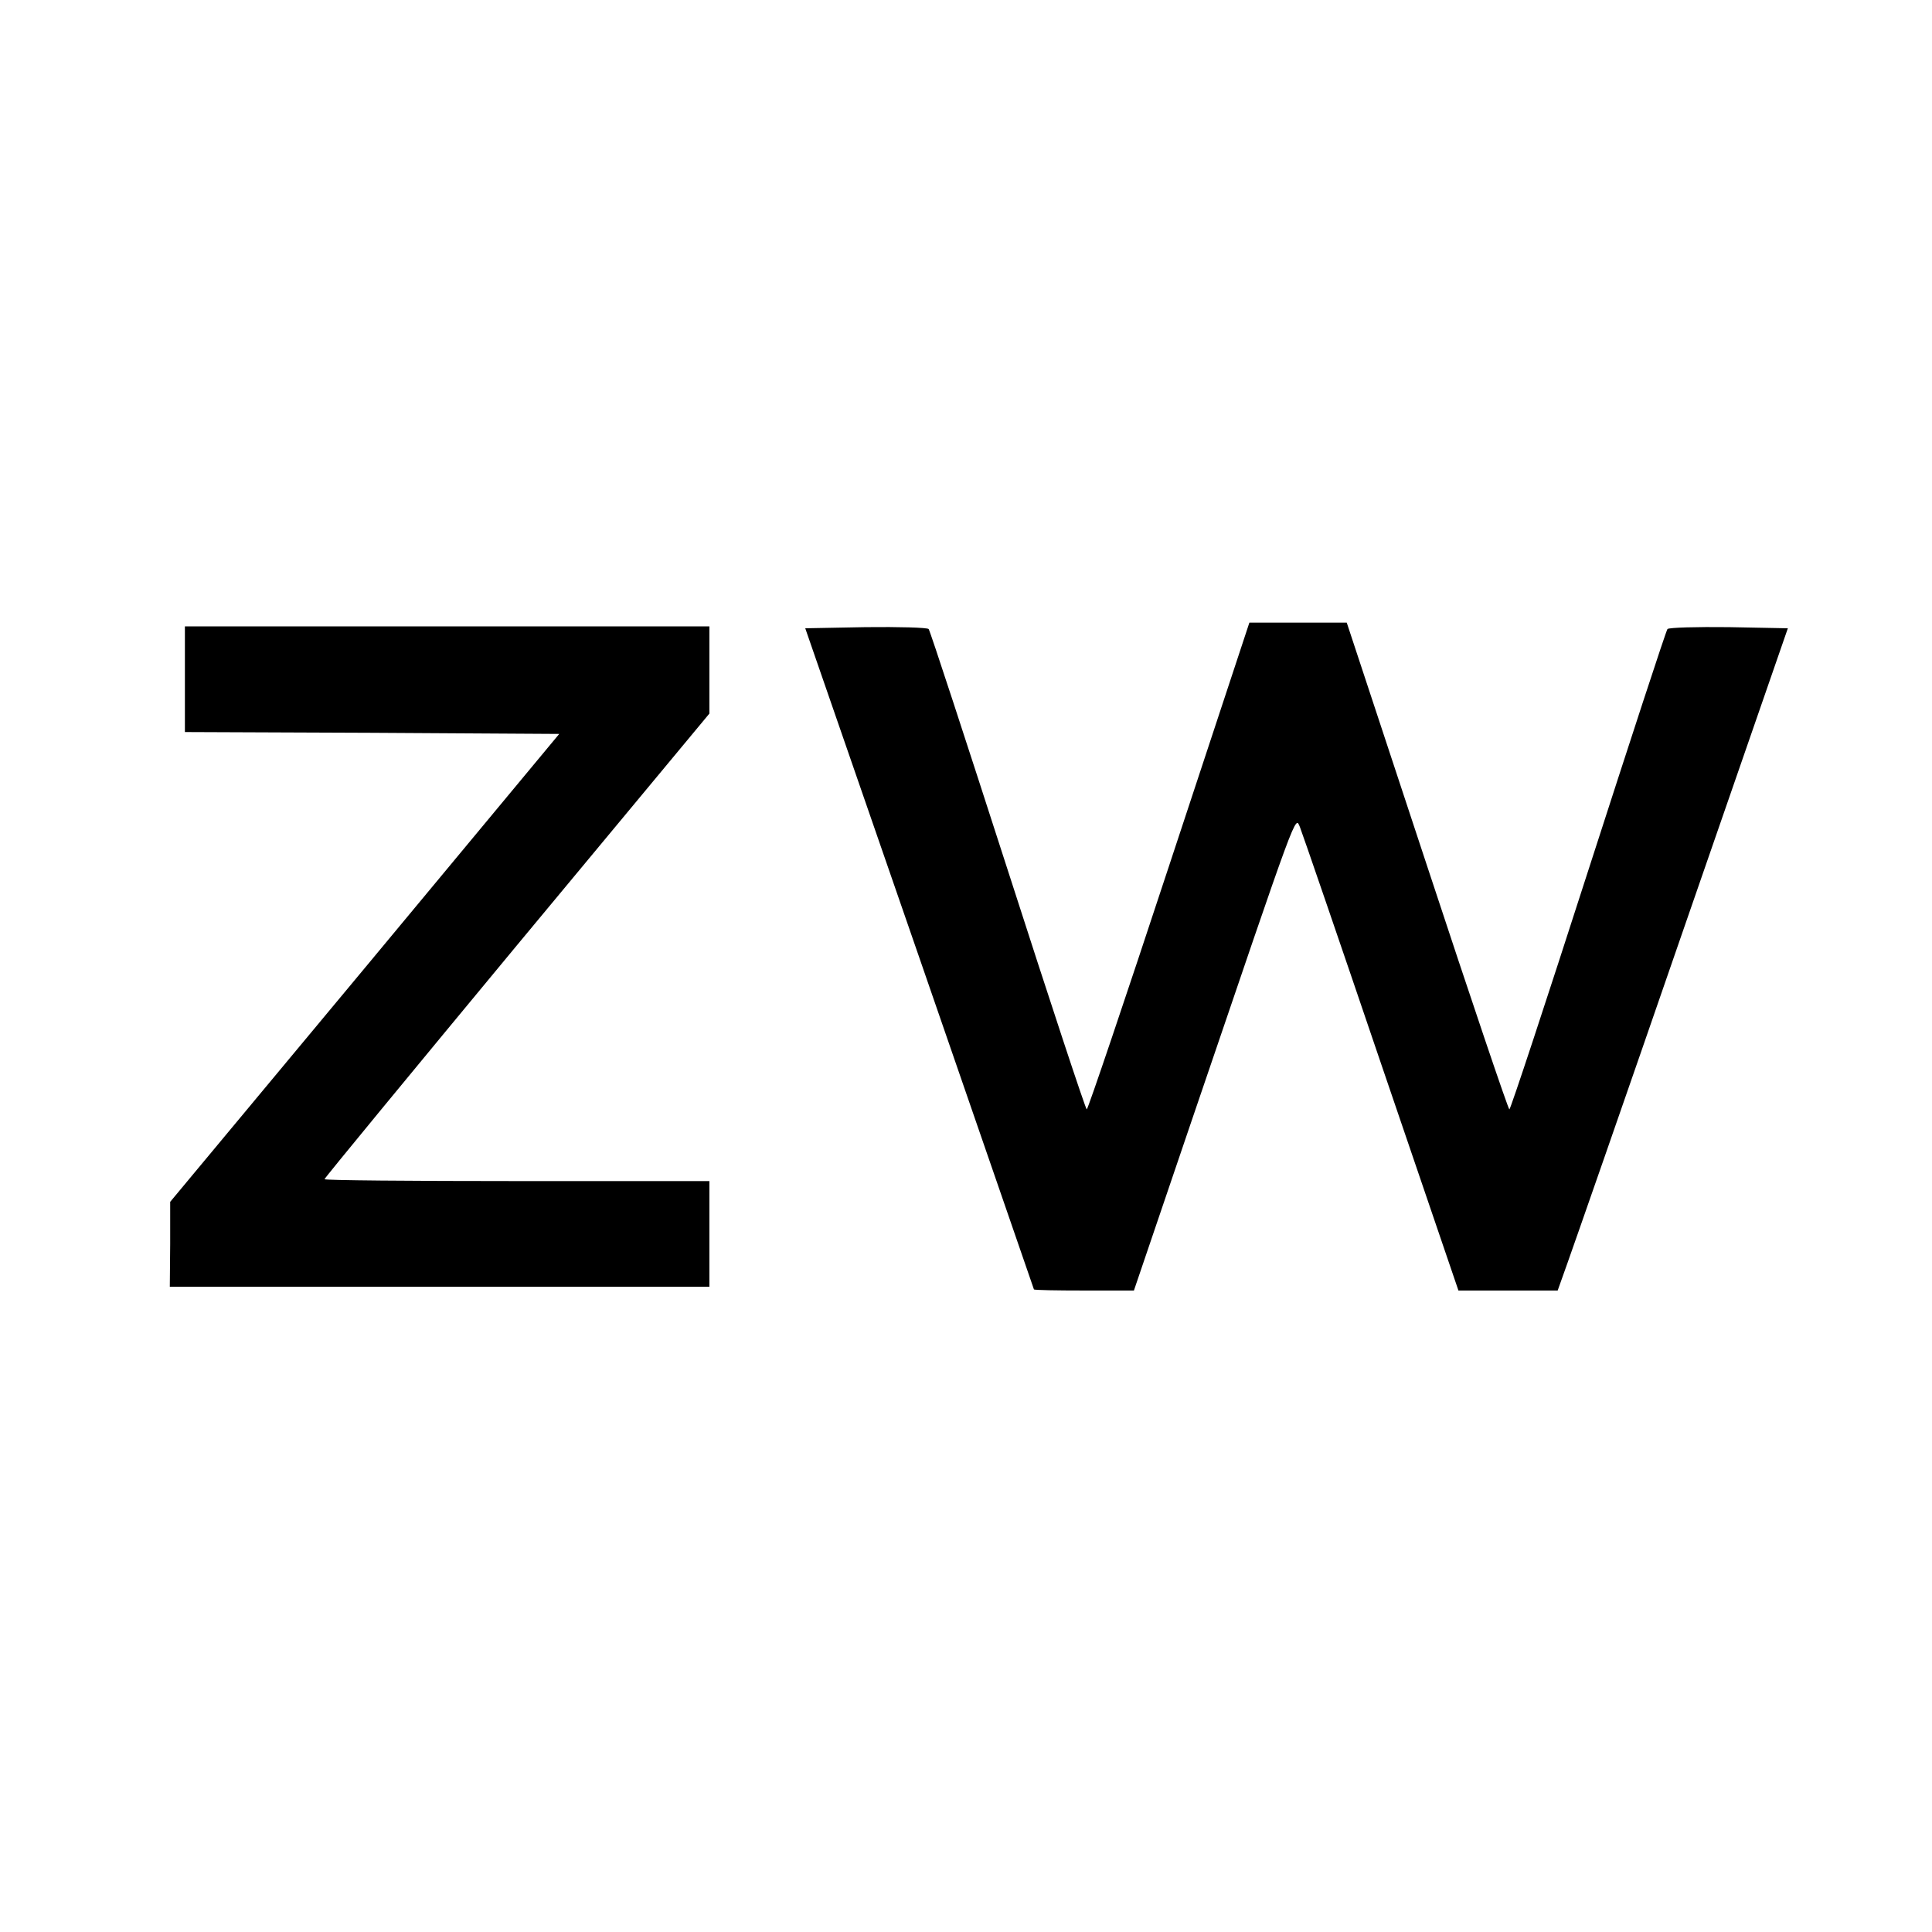
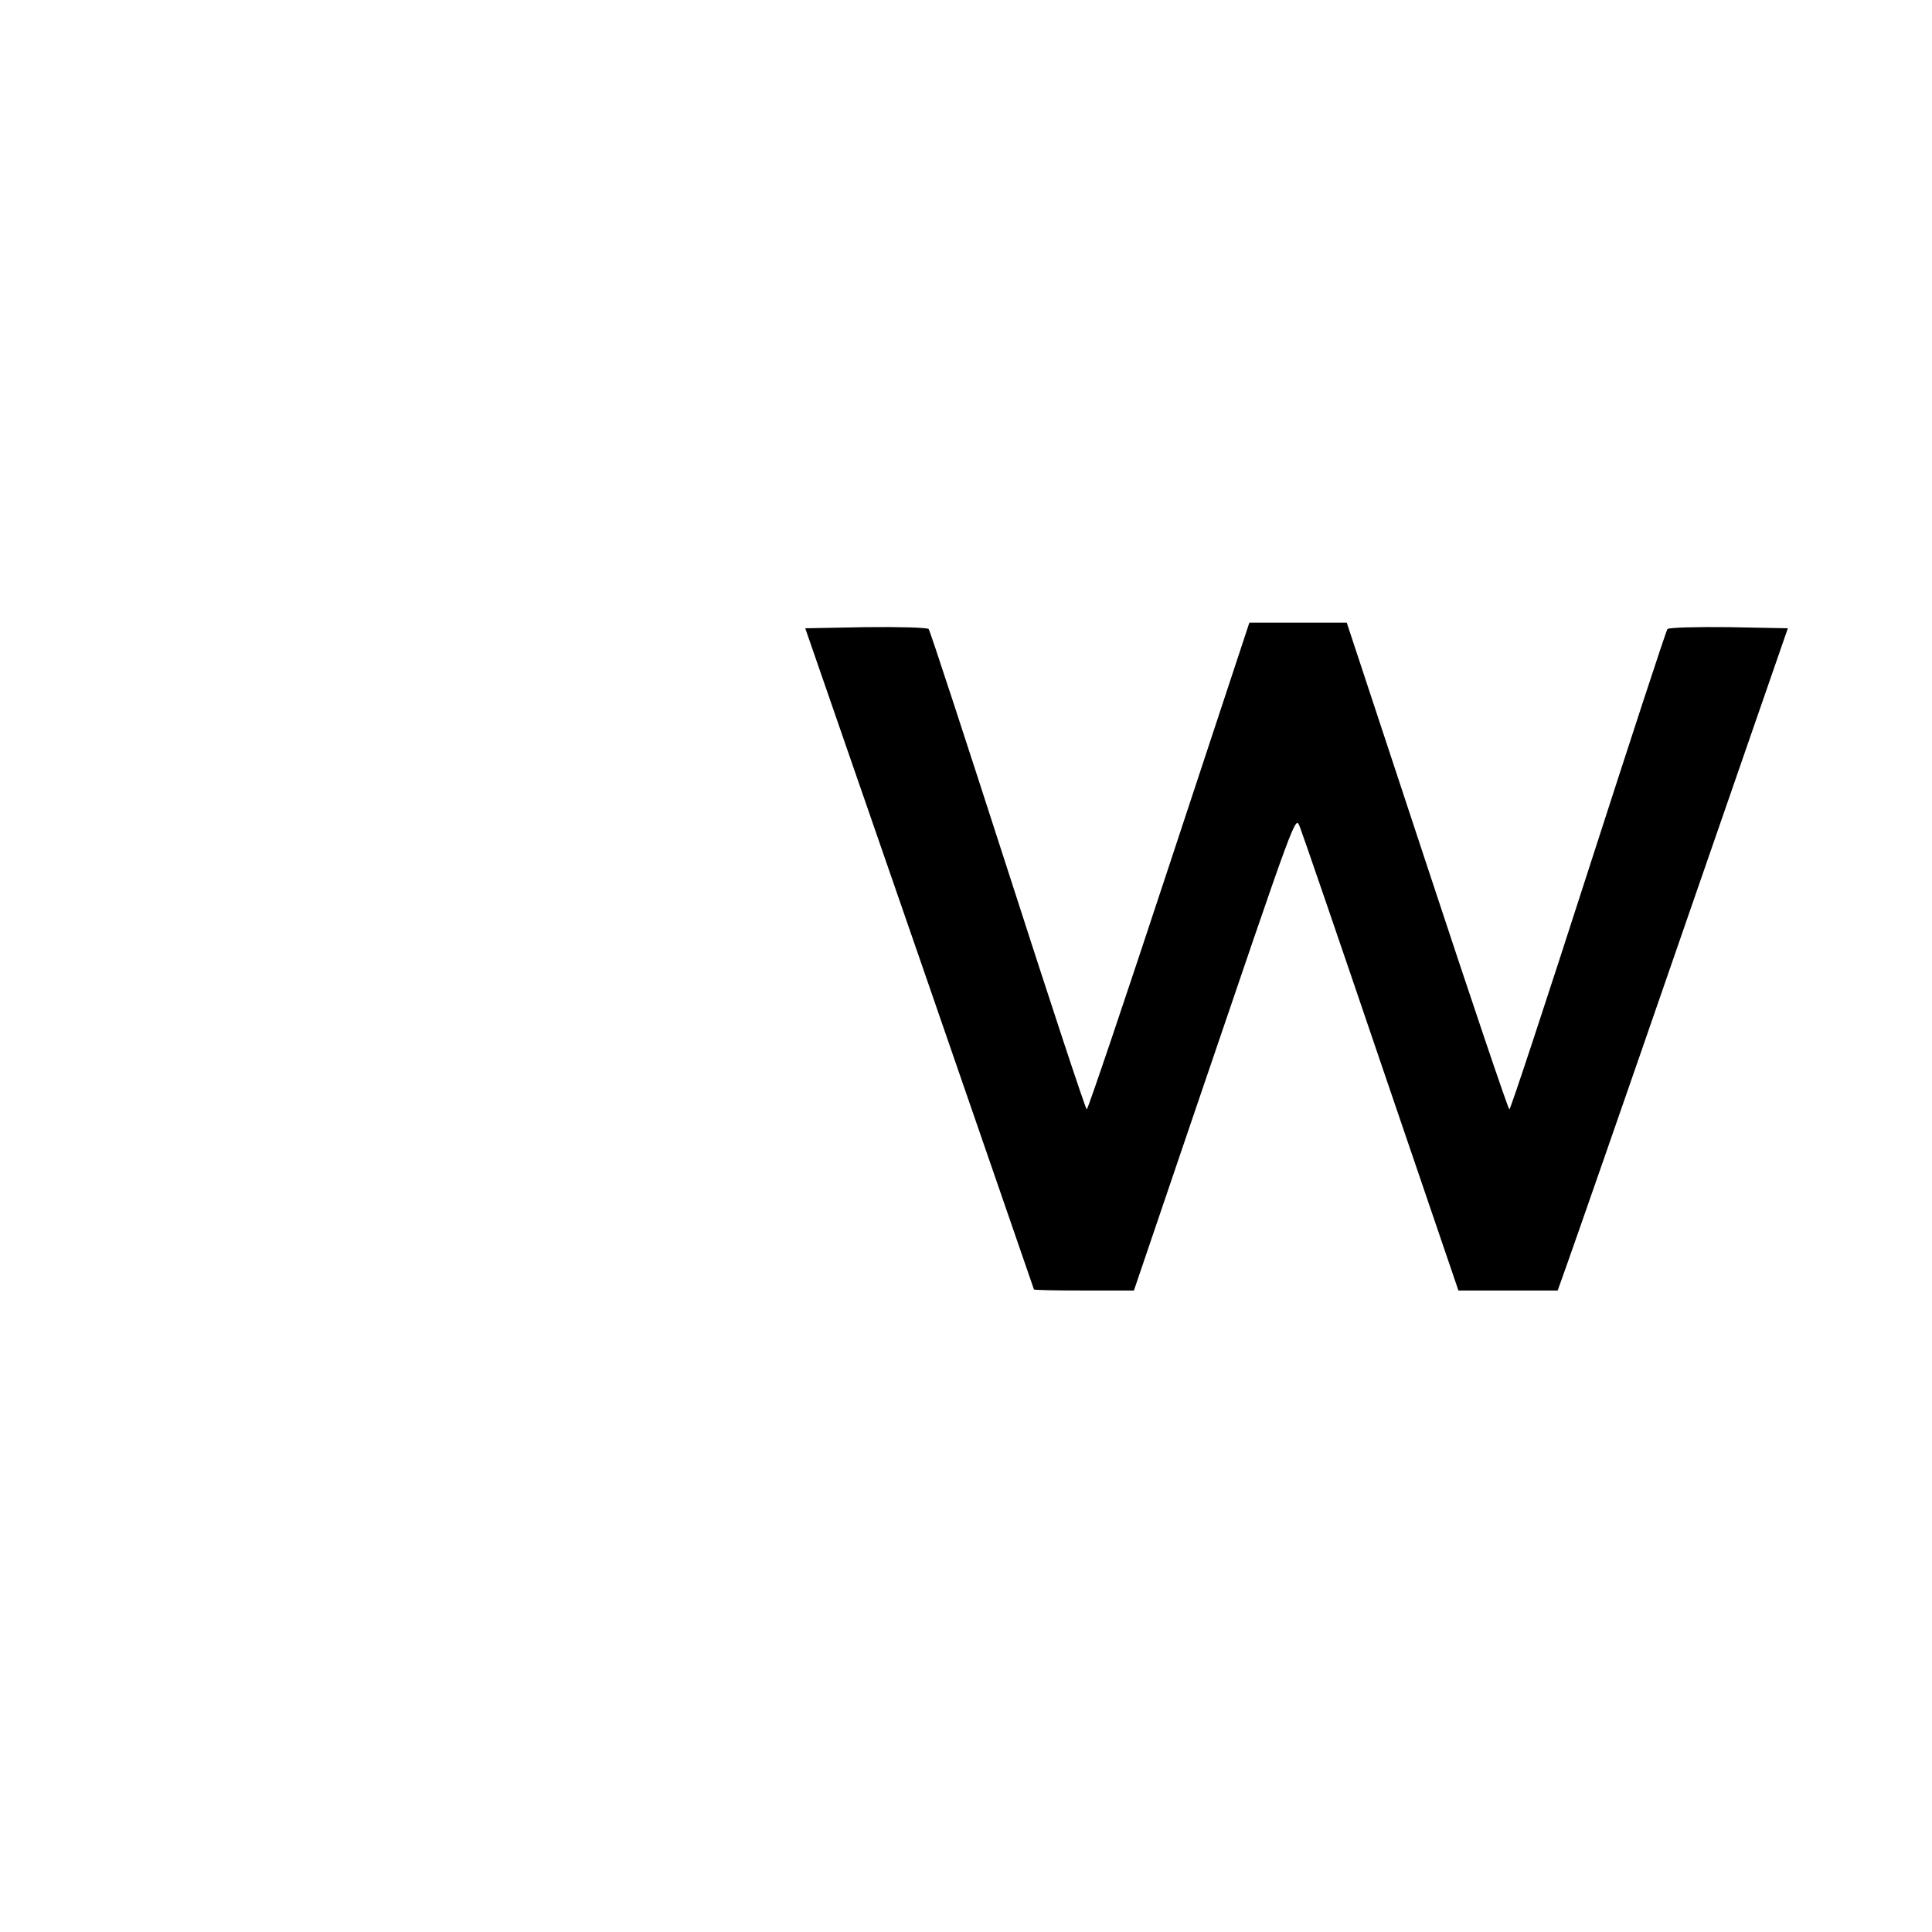
<svg xmlns="http://www.w3.org/2000/svg" version="1.0" width="512pt" height="512pt" viewBox="0 0 512 512" preserveAspectRatio="xMidYMid meet">
  <g transform="translate(0,512) scale(0.1,-0.1)" fill="#000000" stroke="none">
    <path d="M3098 2825 c-117 -355 -215 -645 -218 -645 -3 0 -97 285 -209 633 -112 347 -206 635 -210 640 -4 4 -79 6 -167 5 l-160 -3 303 -875 c166 -481 303 -876 303 -877 0 -2 60 -3 133 -3 l132 0 154 453 c284 834 273 805 286 775 6 -15 103 -297 215 -627 l205 -601 131 0 132 0 26 73 c14 39 152 434 305 877 l279 805 -156 3 c-85 1 -159 -1 -163 -5 -4 -5 -98 -293 -210 -640 -112 -348 -206 -633 -209 -633 -3 0 -101 290 -218 645 l-213 645 -129 0 -129 0 -213 -645z" />
-     <path d="M490 3320 l0 -140 496 -2 496 -3 -515 -620 -516 -620 0 -112 -1 -113 715 0 715 0 0 140 0 140 -510 0 c-280 0 -510 2 -510 5 0 3 230 282 510 620 l510 614 0 115 0 116 -695 0 -695 0 0 -140z" />
  </g>
</svg>